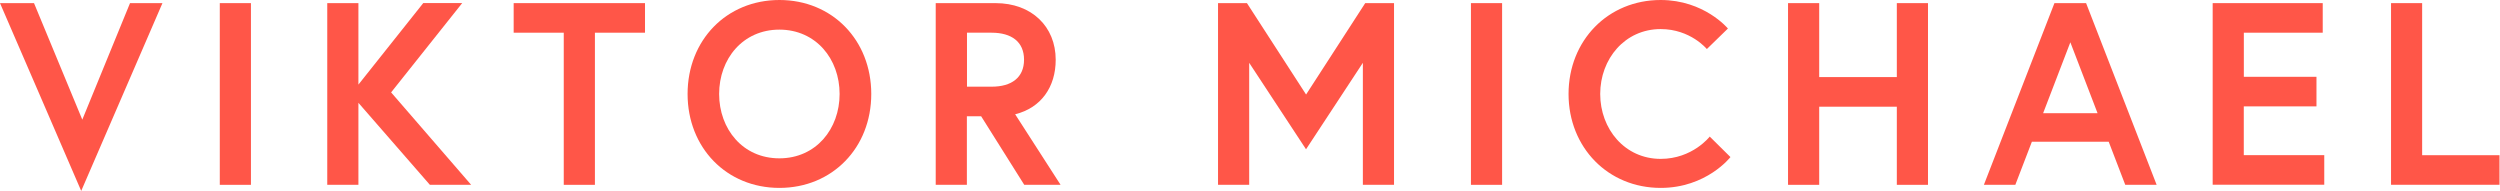
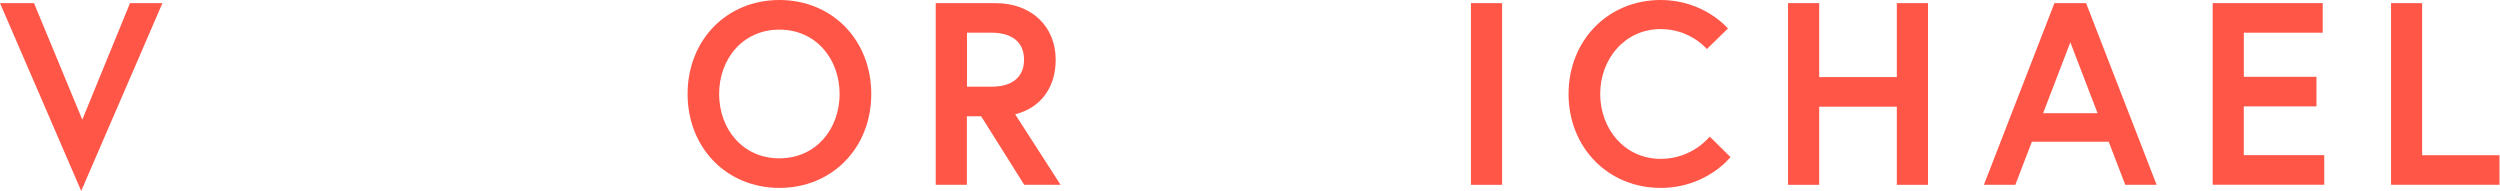
<svg xmlns="http://www.w3.org/2000/svg" fill="none" viewBox="0 0 785 60" height="60" width="785">
  <path fill="#FF5648" d="M25.512 59.983L12.765 30.474L0 0.982H10.68L18.26 19.276L25.84 37.571L33.333 19.276L40.827 0.982H51.008L38.243 30.491L25.478 60L25.512 59.983Z" />
-   <path fill="#FF5648" d="M69.012 0.982H78.796V58.036H69.012V0.982Z" />
-   <path fill="#FF5648" d="M112.542 26.563L122.723 13.764L132.904 0.965H145.135L133.972 14.987L122.809 29.01L135.368 43.514L147.926 58.019H134.971L123.757 45.151L112.542 32.283V58.036H102.758V0.982H112.542V26.563Z" />
-   <path fill="#FF5648" d="M177.019 10.267H161.291V0.982H202.531V10.267H186.803V58.036H177.019V10.267Z" />
  <path fill="#FF5648" d="M273.577 29.509C273.577 37.95 270.528 45.323 265.394 50.577C260.261 55.848 253.043 59.001 244.739 59.001C236.436 59.001 229.218 55.848 224.085 50.577C218.951 45.306 215.902 37.933 215.902 29.509C215.902 21.085 218.951 13.695 224.085 8.424C229.218 3.152 236.436 0 244.739 0C253.043 0 260.261 3.152 265.394 8.424C270.528 13.695 273.577 21.068 273.577 29.509ZM263.637 29.509C263.637 24.014 261.776 18.949 258.486 15.28C255.196 11.611 250.459 9.302 244.722 9.302C238.986 9.302 234.249 11.611 230.958 15.28C227.668 18.949 225.808 24.014 225.808 29.509C225.808 35.004 227.668 40.069 230.958 43.738C234.249 47.425 238.969 49.716 244.722 49.716C250.476 49.716 255.196 47.407 258.486 43.738C261.776 40.052 263.637 35.004 263.637 29.509Z" />
  <path fill="#FF5648" d="M293.849 0.982H312.591C318.259 0.982 322.979 2.808 326.286 5.96C329.594 9.095 331.489 13.54 331.489 18.759C331.489 23.032 330.352 26.804 328.181 29.767C326.028 32.73 322.841 34.866 318.758 35.883L325.89 46.959L333.022 58.036H321.618L314.848 47.269L308.078 36.503H303.599V58.019H293.814V0.982H293.849ZM321.549 18.742C321.549 15.934 320.567 13.816 318.81 12.403C317.053 10.99 314.503 10.267 311.368 10.267H303.634V27.218H311.368C314.503 27.218 317.053 26.512 318.81 25.082C320.567 23.669 321.549 21.55 321.549 18.742Z" />
-   <path fill="#FF5648" d="M391.539 0.982L400.824 15.332L410.109 29.681L419.395 15.332L428.68 0.982H437.723V58.036H427.939V19.724L419.016 33.299L410.092 46.873L401.169 33.299L392.246 19.724V58.036H382.461V0.982H391.505H391.539Z" />
  <path fill="#FF5648" d="M461.875 0.982H471.66V58.036H461.875V0.982Z" />
  <path fill="#FF5648" d="M536.849 42.877L540.105 46.098L543.361 49.319C543.361 49.319 541.483 51.748 537.814 54.16C534.127 56.589 528.649 59.001 521.449 59.001C513.214 59.001 505.979 55.848 500.811 50.577C495.643 45.306 492.525 37.933 492.525 29.509C492.525 21.085 495.643 13.695 500.811 8.424C505.979 3.152 513.214 0 521.449 0C528.288 0 533.576 2.239 537.142 4.479C540.708 6.718 542.568 8.958 542.568 8.958L539.261 12.179L535.953 15.4C535.953 15.4 534.661 13.833 532.215 12.265C529.752 10.698 526.134 9.13 521.449 9.13C515.833 9.13 511.078 11.473 507.736 15.194C504.394 18.915 502.465 24.014 502.465 29.509C502.465 35.004 504.394 40.103 507.736 43.824C511.078 47.545 515.833 49.888 521.449 49.888C526.462 49.888 530.32 48.131 532.904 46.391C535.505 44.634 536.849 42.894 536.849 42.894V42.877Z" />
  <path fill="#FF5648" d="M595.603 0.982H605.388V58.036H595.603V33.505H571.228V58.036H561.443V0.982H571.228V24.203H595.603V0.982Z" />
  <path fill="#FF5648" d="M645.093 0.982H655.032L666.109 29.509L677.186 58.036H667.332L664.731 51.266L662.13 44.496H638.013L635.411 51.266L632.81 58.036H622.939L634.016 29.509L645.093 0.982ZM641.51 35.538H658.633L654.361 24.41L650.088 13.281L645.816 24.41L641.544 35.538H641.51Z" />
  <path fill="#FF5648" d="M704.547 24.117H727.372V33.402H704.547V48.716H729.818V58.002H694.779V0.982H729.336V10.267H704.564V24.117H704.547Z" />
  <path fill="#FF5648" d="M750.768 0.982H760.552V48.734H784.842V58.019H750.785V0.982H750.768Z" />
</svg>